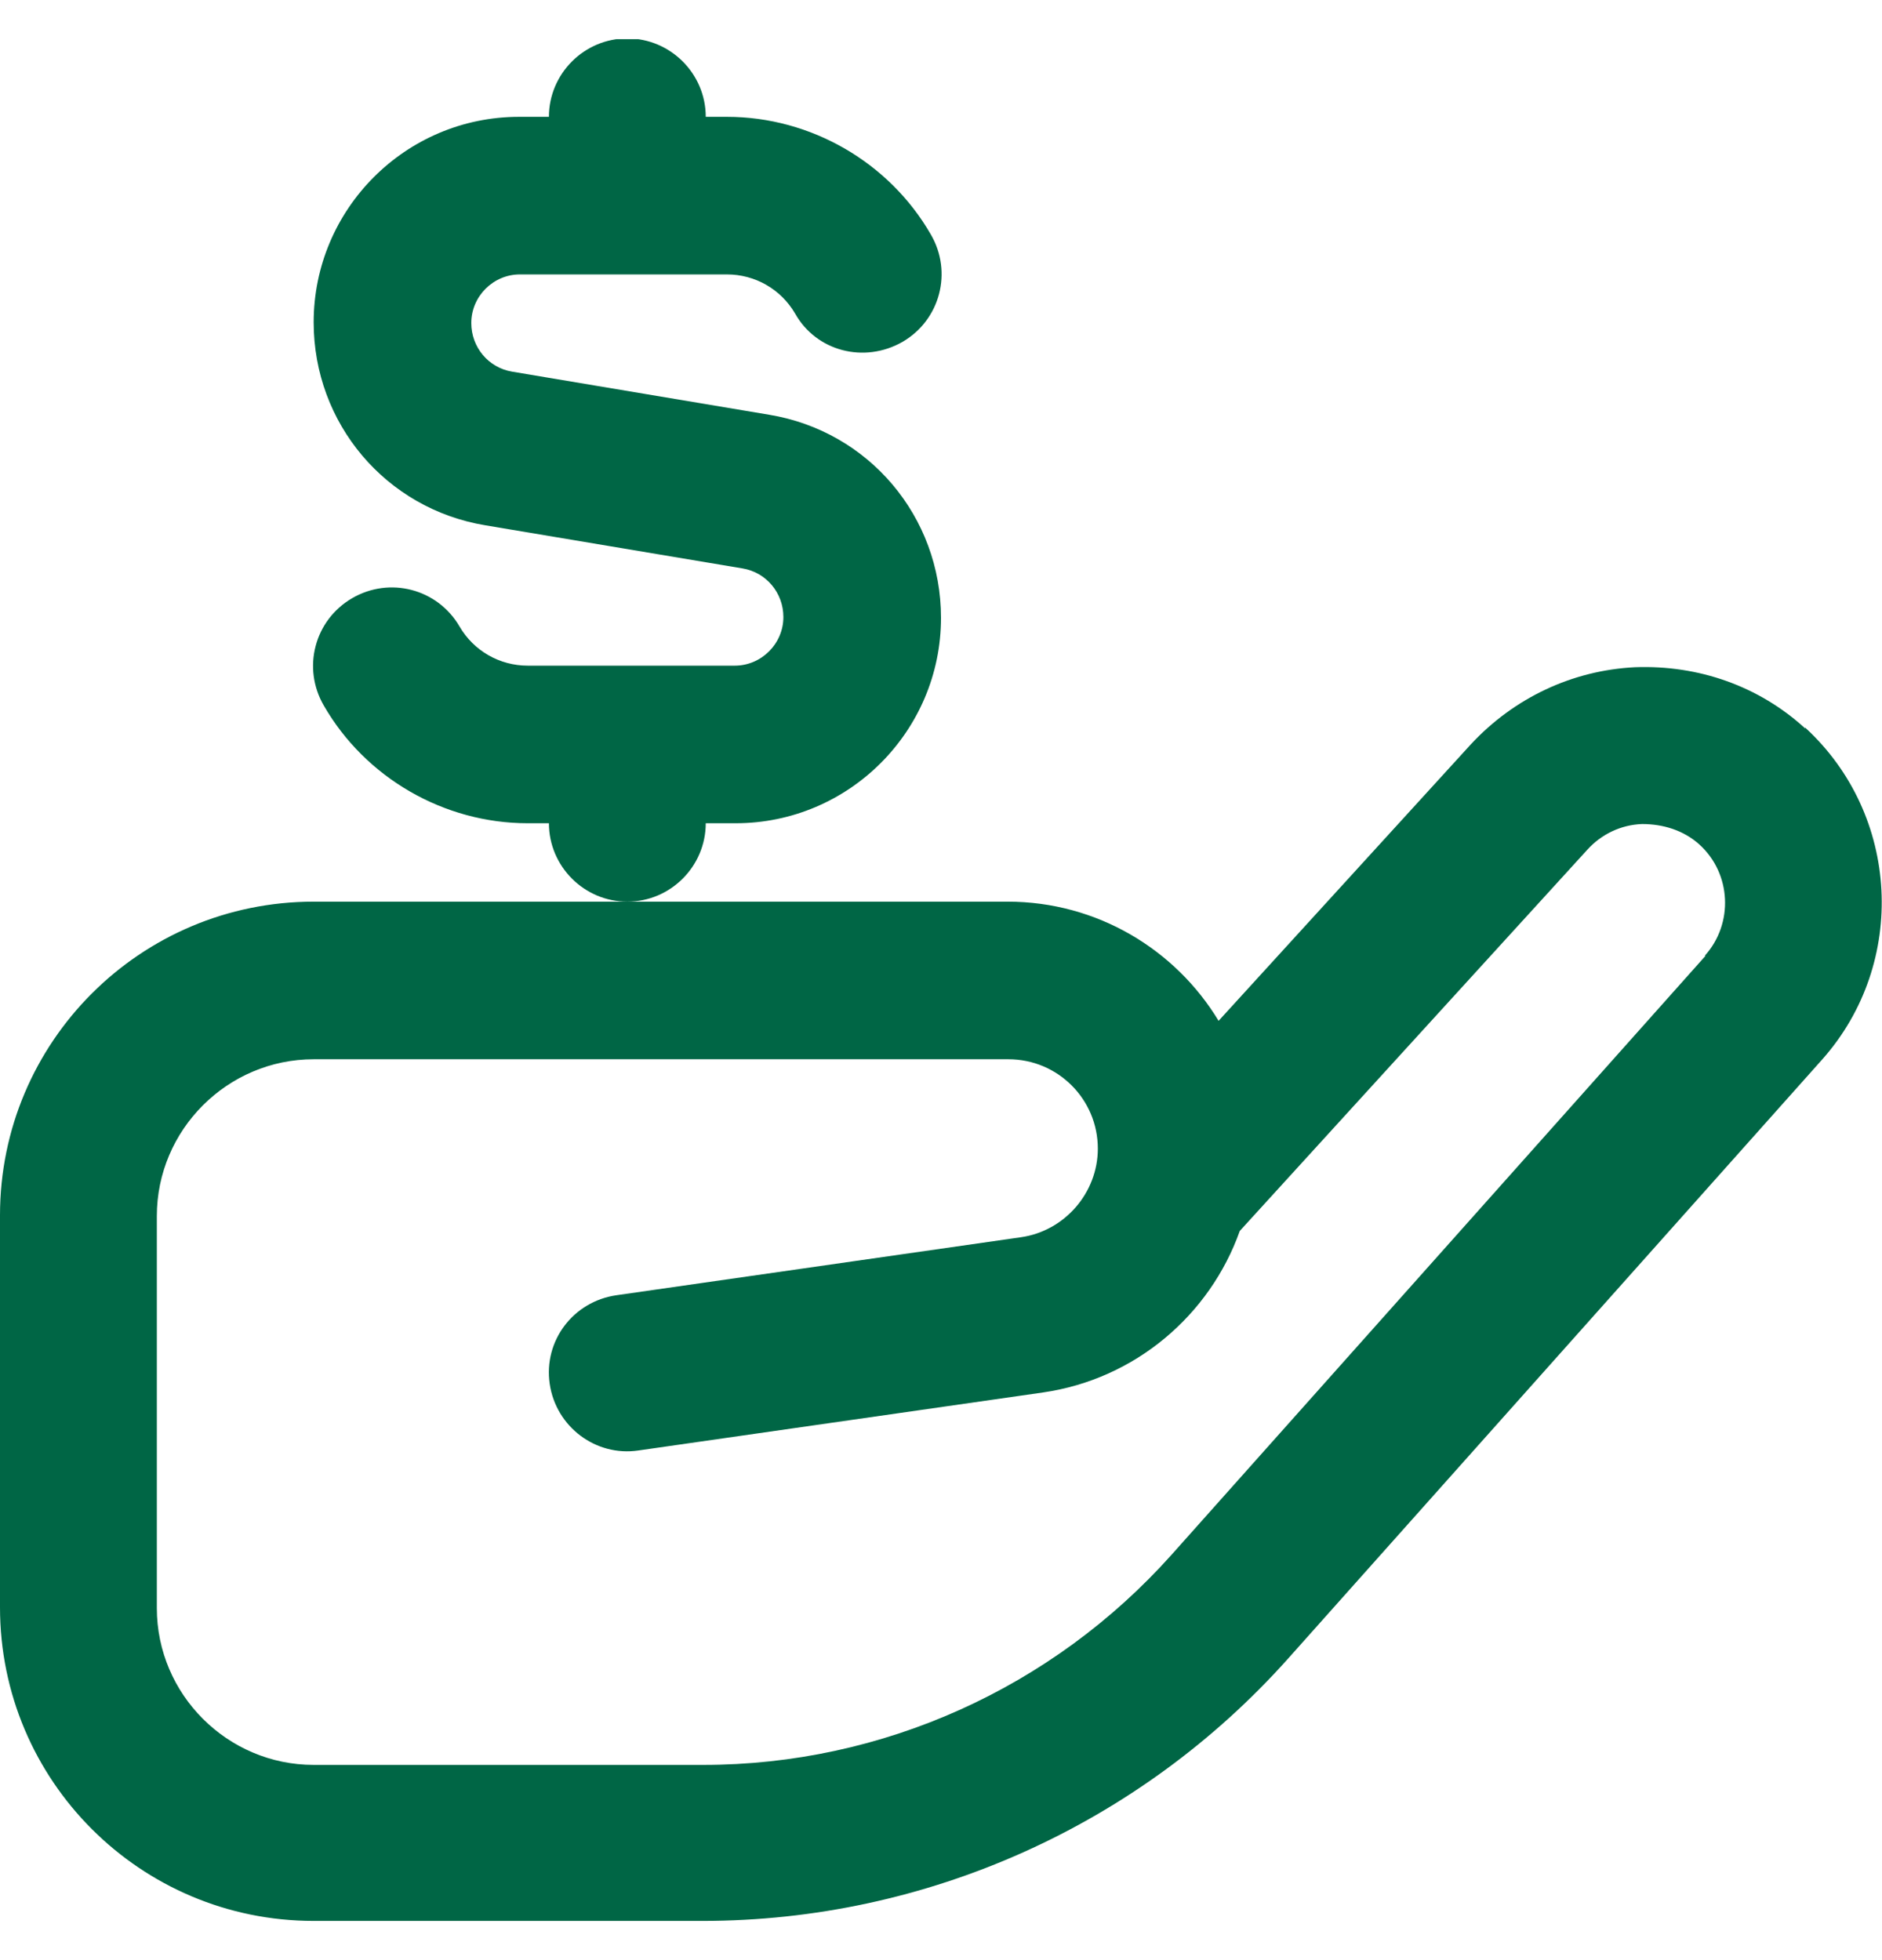
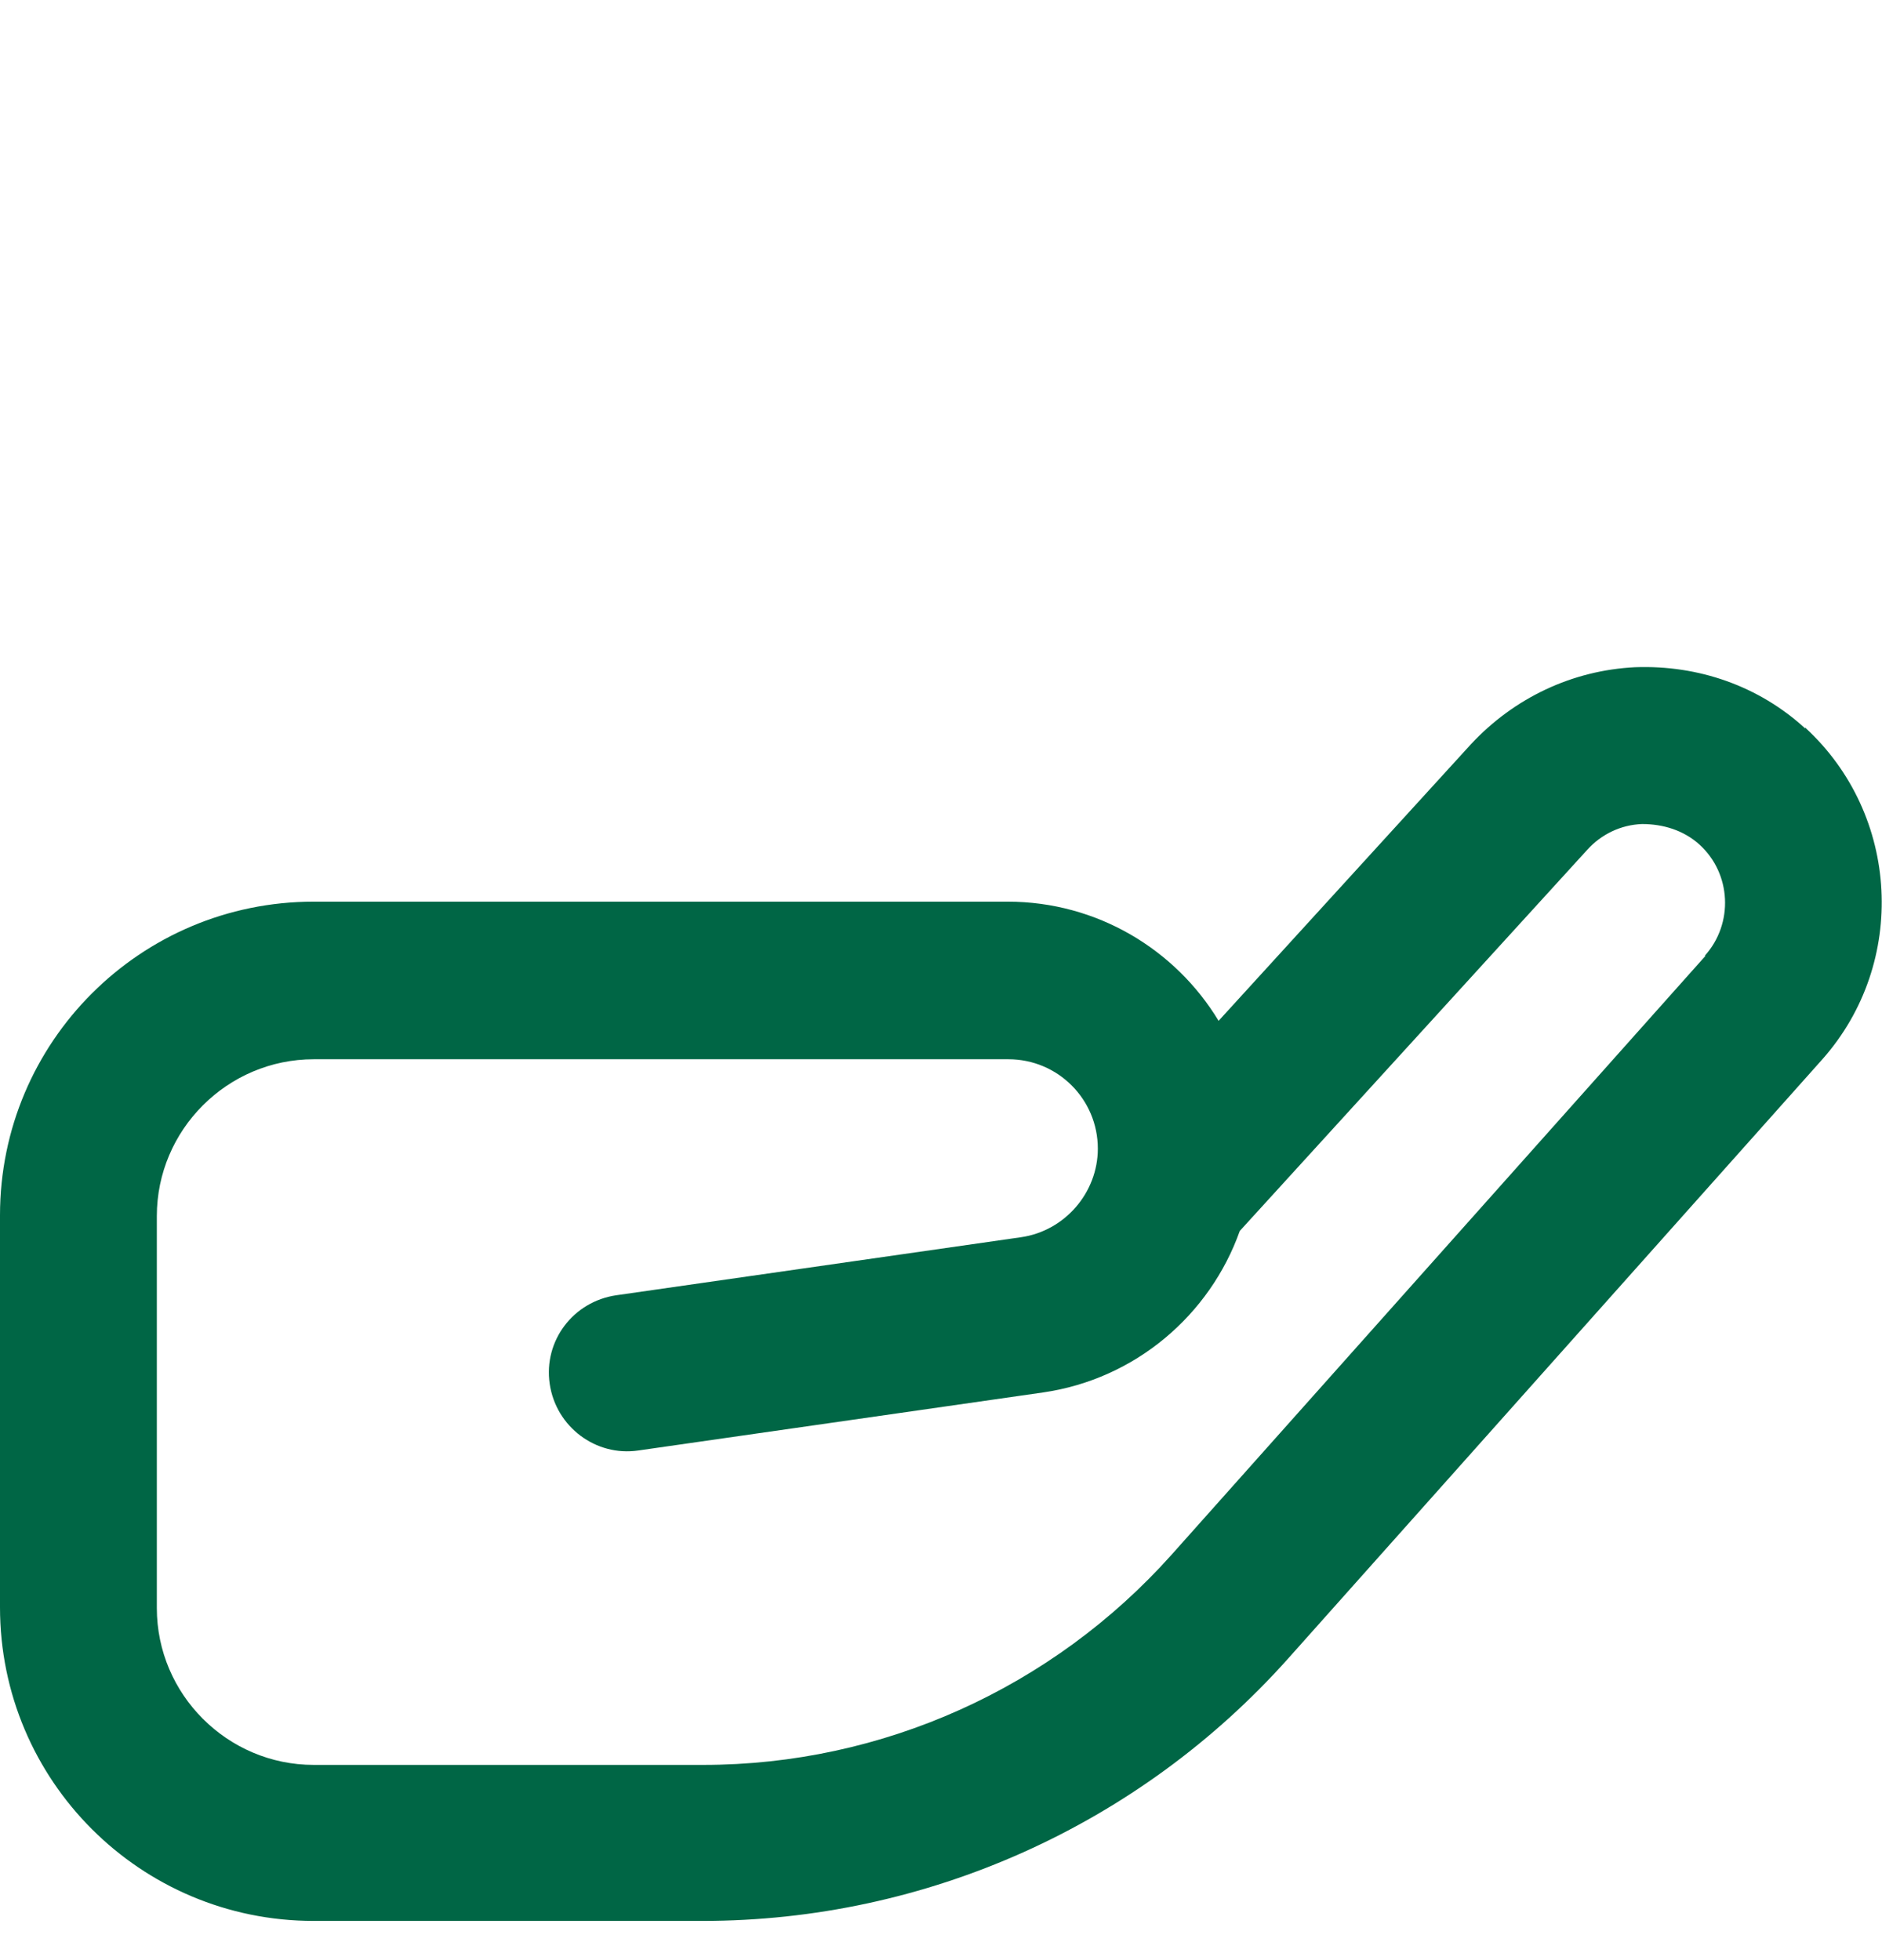
<svg xmlns="http://www.w3.org/2000/svg" width="24" height="25" viewBox="0 0 24 25" fill="none">
  <g clip-path="url(#clip0_610_38422)">
    <path d="M23.02 9.29C22.43 8.75 21.66 8.48 20.85 8.51C20.05 8.55 19.31 8.9 18.76 9.49L15.54 13.02C14.99 12.11 13.99 11.5 12.85 11.5H4C1.79 11.5 0 13.29 0 15.5V20.5C0 22.71 1.79 24.5 4 24.5H8.96C11.81 24.5 14.53 23.28 16.43 21.15L23.24 13.51C24.33 12.28 24.23 10.39 23.02 9.28V9.29ZM21.75 12.19L14.94 19.83C13.42 21.53 11.25 22.51 8.97 22.51H4C2.9 22.51 2 21.61 2 20.51V15.51C2 14.41 2.9 13.51 4 13.51H12.86C13.49 13.51 14 14.02 14 14.65C14 15.21 13.58 15.7 13.02 15.78L7.86 16.52C7.31 16.6 6.93 17.1 7.01 17.65C7.09 18.2 7.6 18.58 8.14 18.5L13.3 17.76C14.48 17.59 15.43 16.77 15.81 15.7L20.24 10.84C20.42 10.64 20.67 10.52 20.94 10.51C21.21 10.51 21.47 10.59 21.67 10.77C22.08 11.14 22.11 11.78 21.74 12.19H21.75Z" fill="#006645" />
-     <path d="M9 10.5H9.38C10.83 10.5 12 9.32 12 7.88C12 6.59 11.08 5.5 9.81 5.29L6.53 4.74C6.23 4.69 6.01 4.43 6.01 4.12C6.01 3.78 6.29 3.5 6.63 3.5H9.27C9.63 3.5 9.96 3.69 10.14 4C10.41 4.48 11.02 4.64 11.51 4.36C11.99 4.08 12.15 3.47 11.87 2.99C11.34 2.07 10.34 1.49 9.27 1.49H9C9 0.94 8.55 0.49 8 0.49C7.45 0.49 7 0.94 7 1.49H6.62C5.17 1.49 4 2.67 4 4.11C4 5.4 4.92 6.49 6.19 6.7L9.47 7.25C9.77 7.3 9.99 7.56 9.99 7.87C9.99 8.21 9.71 8.49 9.37 8.49H6.73C6.37 8.49 6.04 8.3 5.86 7.99C5.58 7.51 4.97 7.35 4.49 7.63C4.01 7.91 3.85 8.52 4.13 9C4.66 9.92 5.66 10.5 6.73 10.5H7C7 11.05 7.45 11.5 8 11.5C8.55 11.5 9 11.05 9 10.5Z" fill="#006645" />
  </g>
  <defs>
    <clipPath id="clip0_610_38422">
      <rect width="24" height="24" fill="white" transform="translate(0 0.5)" />
    </clipPath>
  </defs>
</svg>